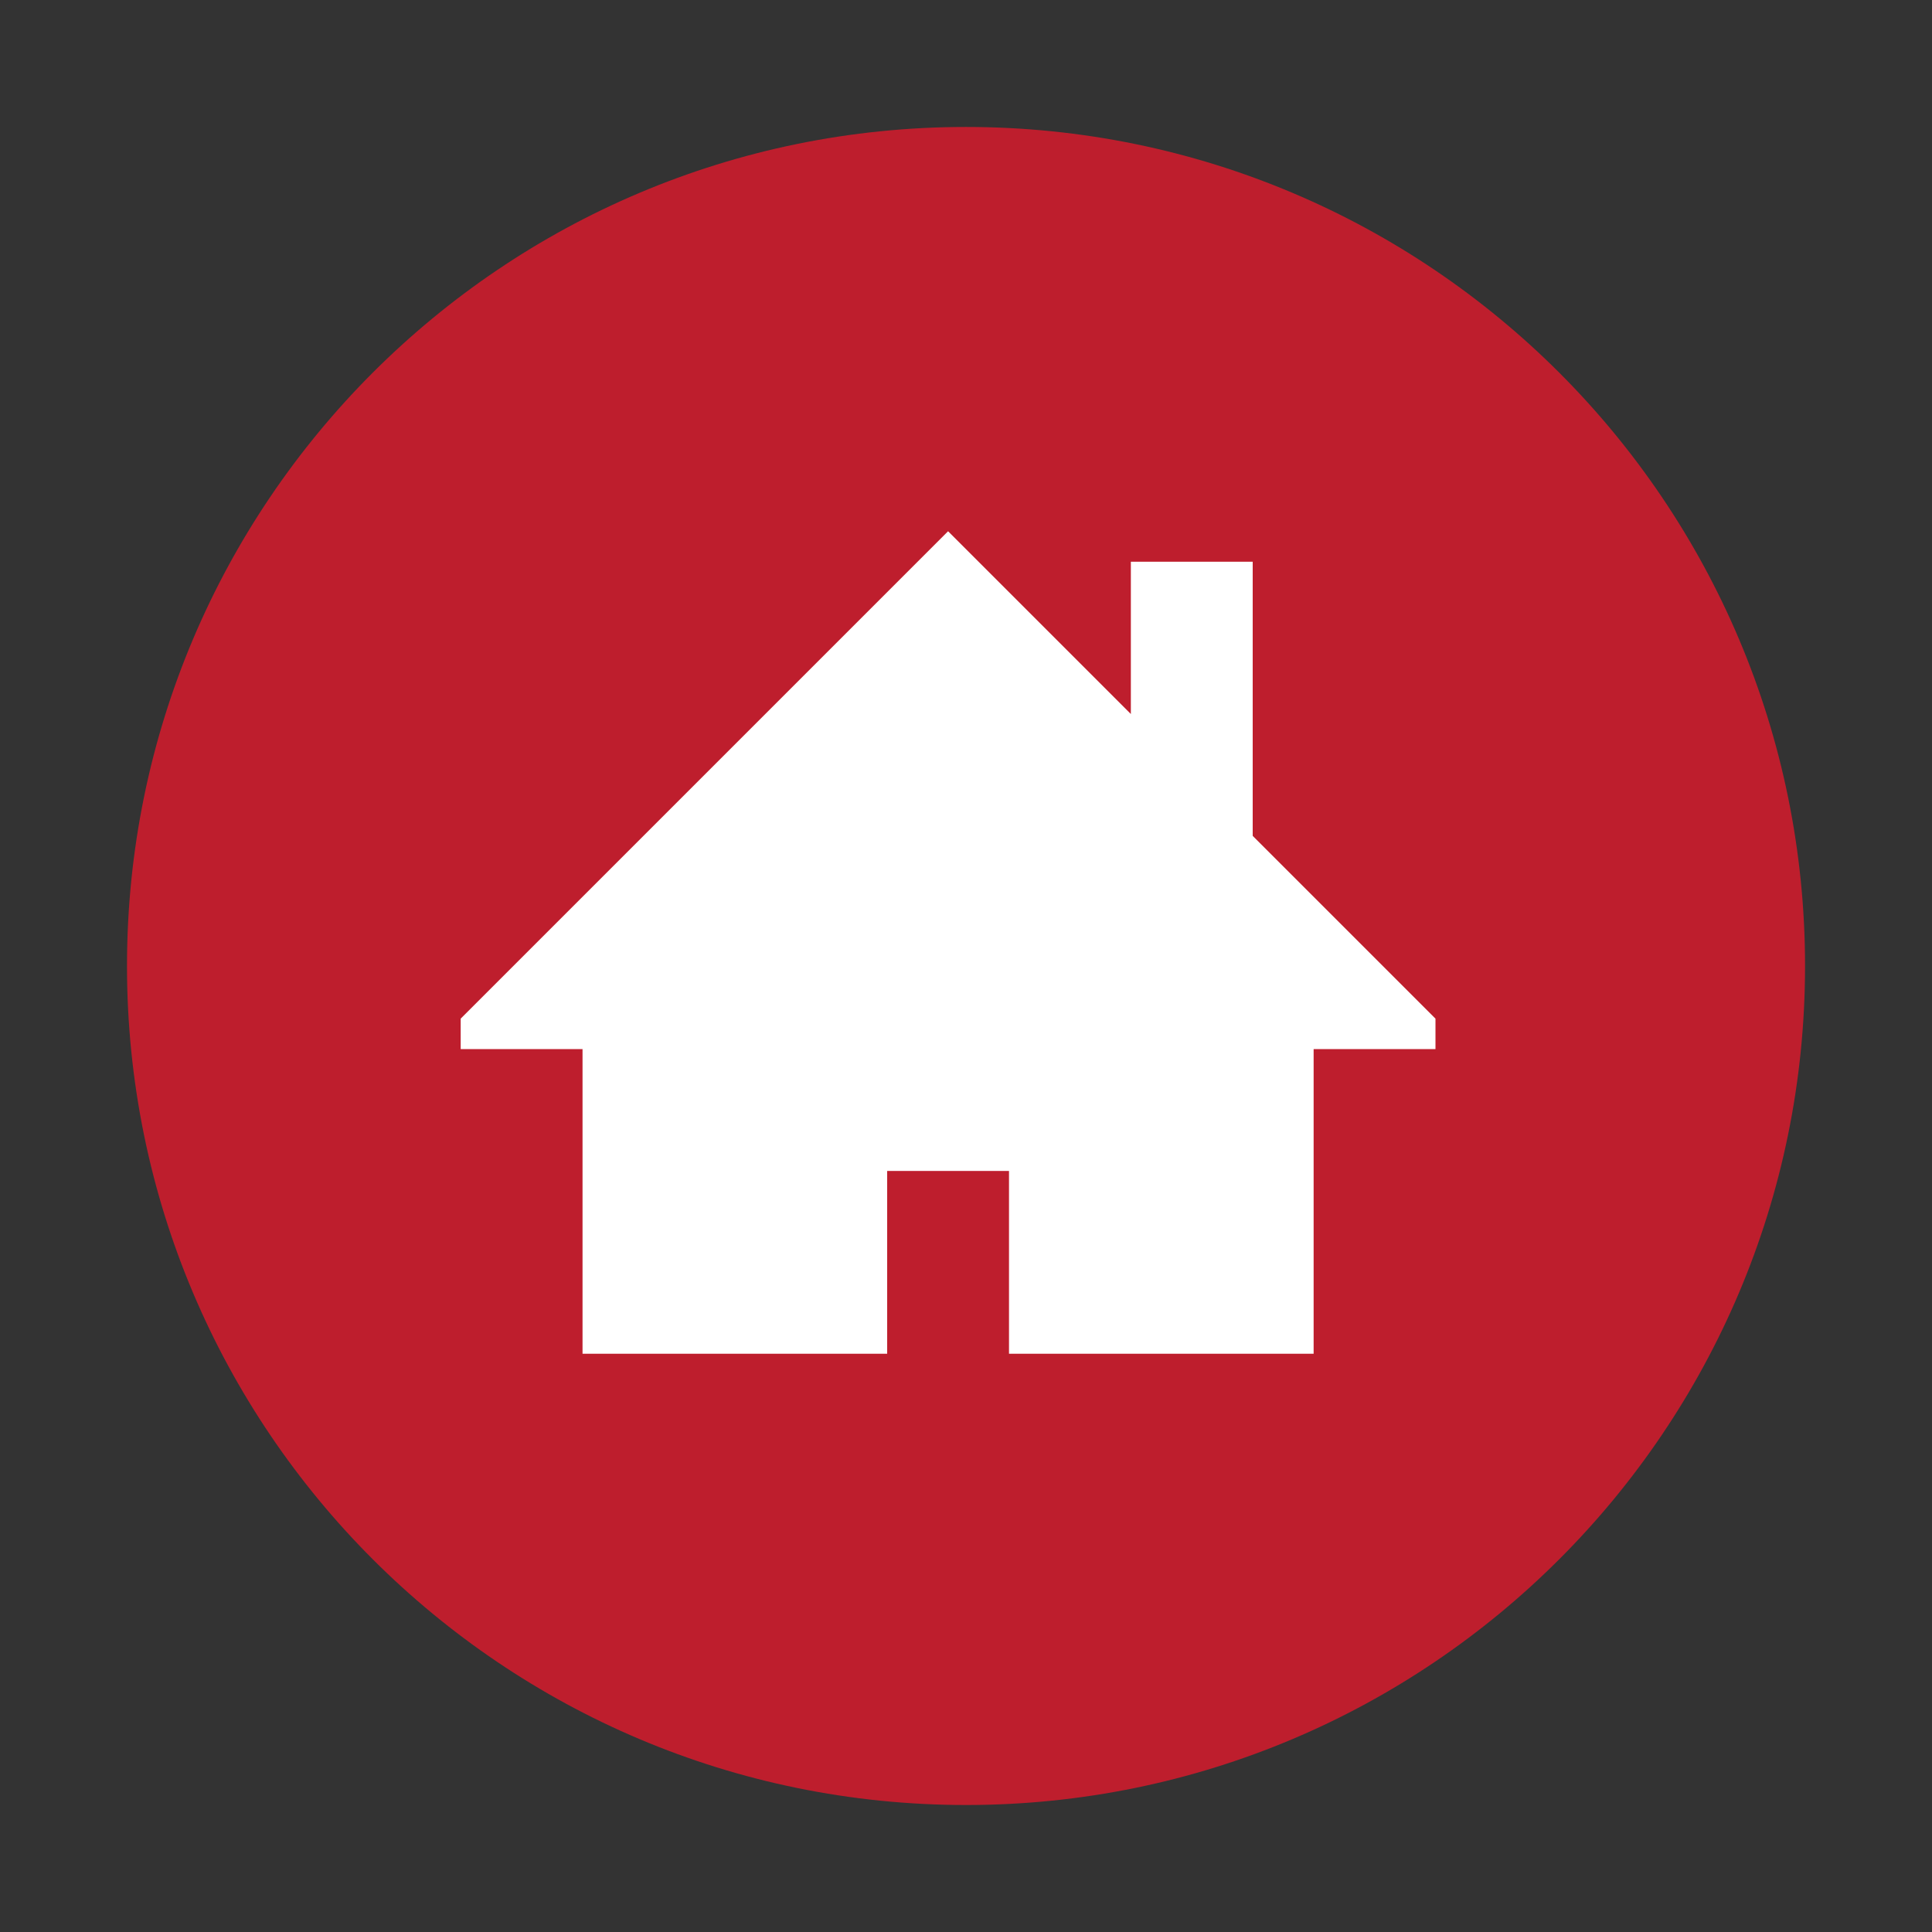
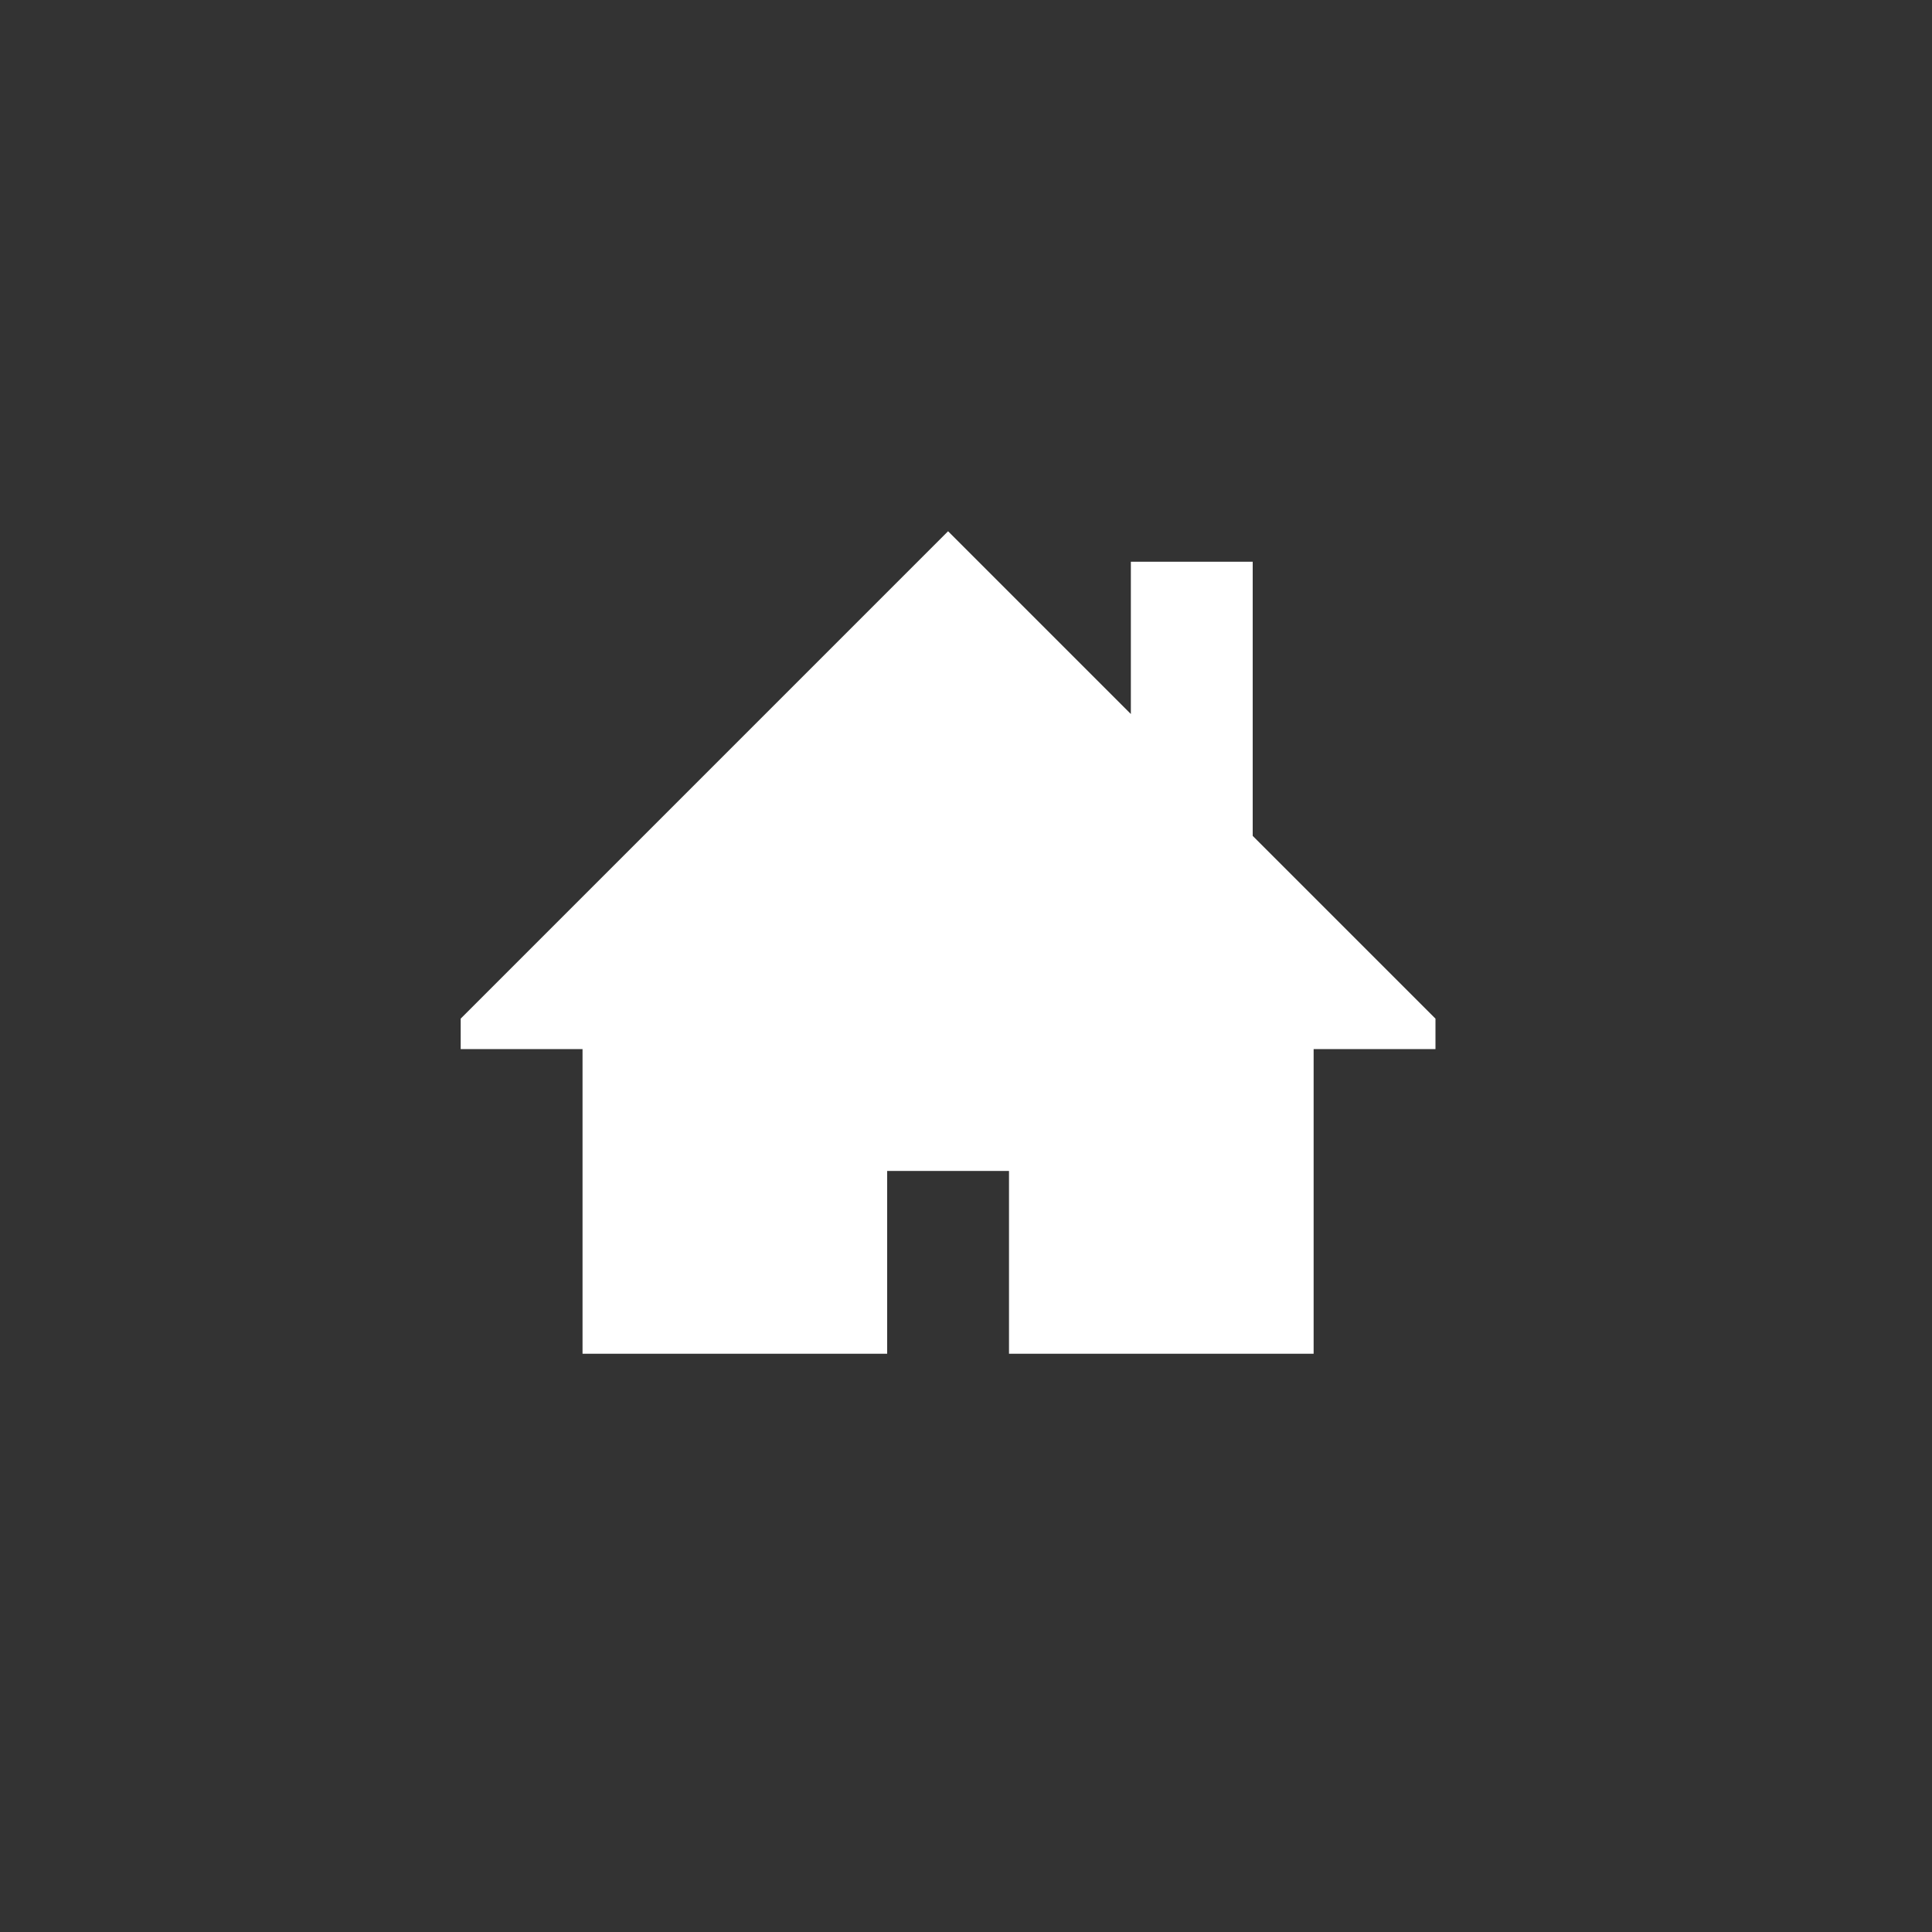
<svg xmlns="http://www.w3.org/2000/svg" xmlns:ns1="http://www.inkscape.org/namespaces/inkscape" xmlns:ns2="http://sodipodi.sourceforge.net/DTD/sodipodi-0.dtd" version="1.1" id="svg4298" viewBox="0 0 53.91 53.91" height="15.215mm" width="15.215mm" ns1:version="0.91 r13725" ns2:docname="button_up.svg">
  <rect x="0" y="0" width="53.91" height="53.91" fill="#333333" stroke="none" />
  <ns2:namedview pagecolor="#ffffff" bordercolor="#666666" borderopacity="1" objecttolerance="10" gridtolerance="10" guidetolerance="10" ns1:pageopacity="0" ns1:pageshadow="2" ns1:window-width="1533" ns1:window-height="984" id="namedview16" showgrid="false" showguides="true" ns1:guide-bbox="true" ns1:zoom="12.381827" ns1:cx="6.4325889" ns1:cy="26.96405" ns1:window-x="0" ns1:window-y="0" ns1:window-maximized="0" ns1:current-layer="svg4298" />
  <defs id="defs4300">
    <clipPath id="clipPath48" clipPathUnits="userSpaceOnUse">
-       <path id="path50" d="m 0,899 1279.84,0 0,-899 L 0,0 0,899 Z" />
+       <path id="path50" d="m 0,899 1279.84,0 0,-899 L 0,0 0,899 " />
    </clipPath>
  </defs>
  <g transform="translate(-256.362,-805.407)" id="layer1">
    <g id="g44" transform="matrix(1.25,0,0,-1.25,-317.598,1588.061)">
      <g clip-path="url(#clipPath48)" id="g46">
        <g transform="translate(855.297,604.56)" id="g52" />
        <g transform="translate(841.66,602.013)" id="g56" />
        <g transform="translate(499.462,604.56)" id="g60">
-           <path id="path62" style="fill:#be1e2d;fill-opacity:1;fill-rule:nonzero;stroke:none" d="m 0,0 c 0,-10.344 -8.387,-18.73 -18.73,-18.73 -10.344,0.001 -18.729,8.385 -18.729,18.73 0,10.344 8.385,18.729 18.729,18.729 C -8.387,18.729 0,10.345 0,0" />
-         </g>
+           </g>
        <g transform="translate(485.825,602.013)" id="g64" />
      </g>
    </g>
  </g>
  <g id="g3385" transform="matrix(0.105,0,0,0.105,38.245,41.966)">
    <g id="g3345">
      <path id="path3347" d="m 17.239,-128.973 -48.572,-48.572 0,-72.858 -32.381,0 0,40.477 -48.572,-48.572 -129.525,129.525 0,8.095 32.381,0 0,80.953 80.953,0 0,-48.572 32.381,0 0,48.572 80.953,0 0,-80.953 32.381,0 0,-8.095 z" ns1:connector-curvature="0" style="fill:#ffffff" />
    </g>
    <g id="g3349" />
    <g id="g3351" />
    <g id="g3353" />
    <g id="g3355" />
    <g id="g3357" />
    <g id="g3359" />
    <g id="g3361" />
    <g id="g3363" />
    <g id="g3365" />
    <g id="g3367" />
    <g id="g3369" />
    <g id="g3371" />
    <g id="g3373" />
    <g id="g3375" />
    <g id="g3377" />
  </g>
</svg>